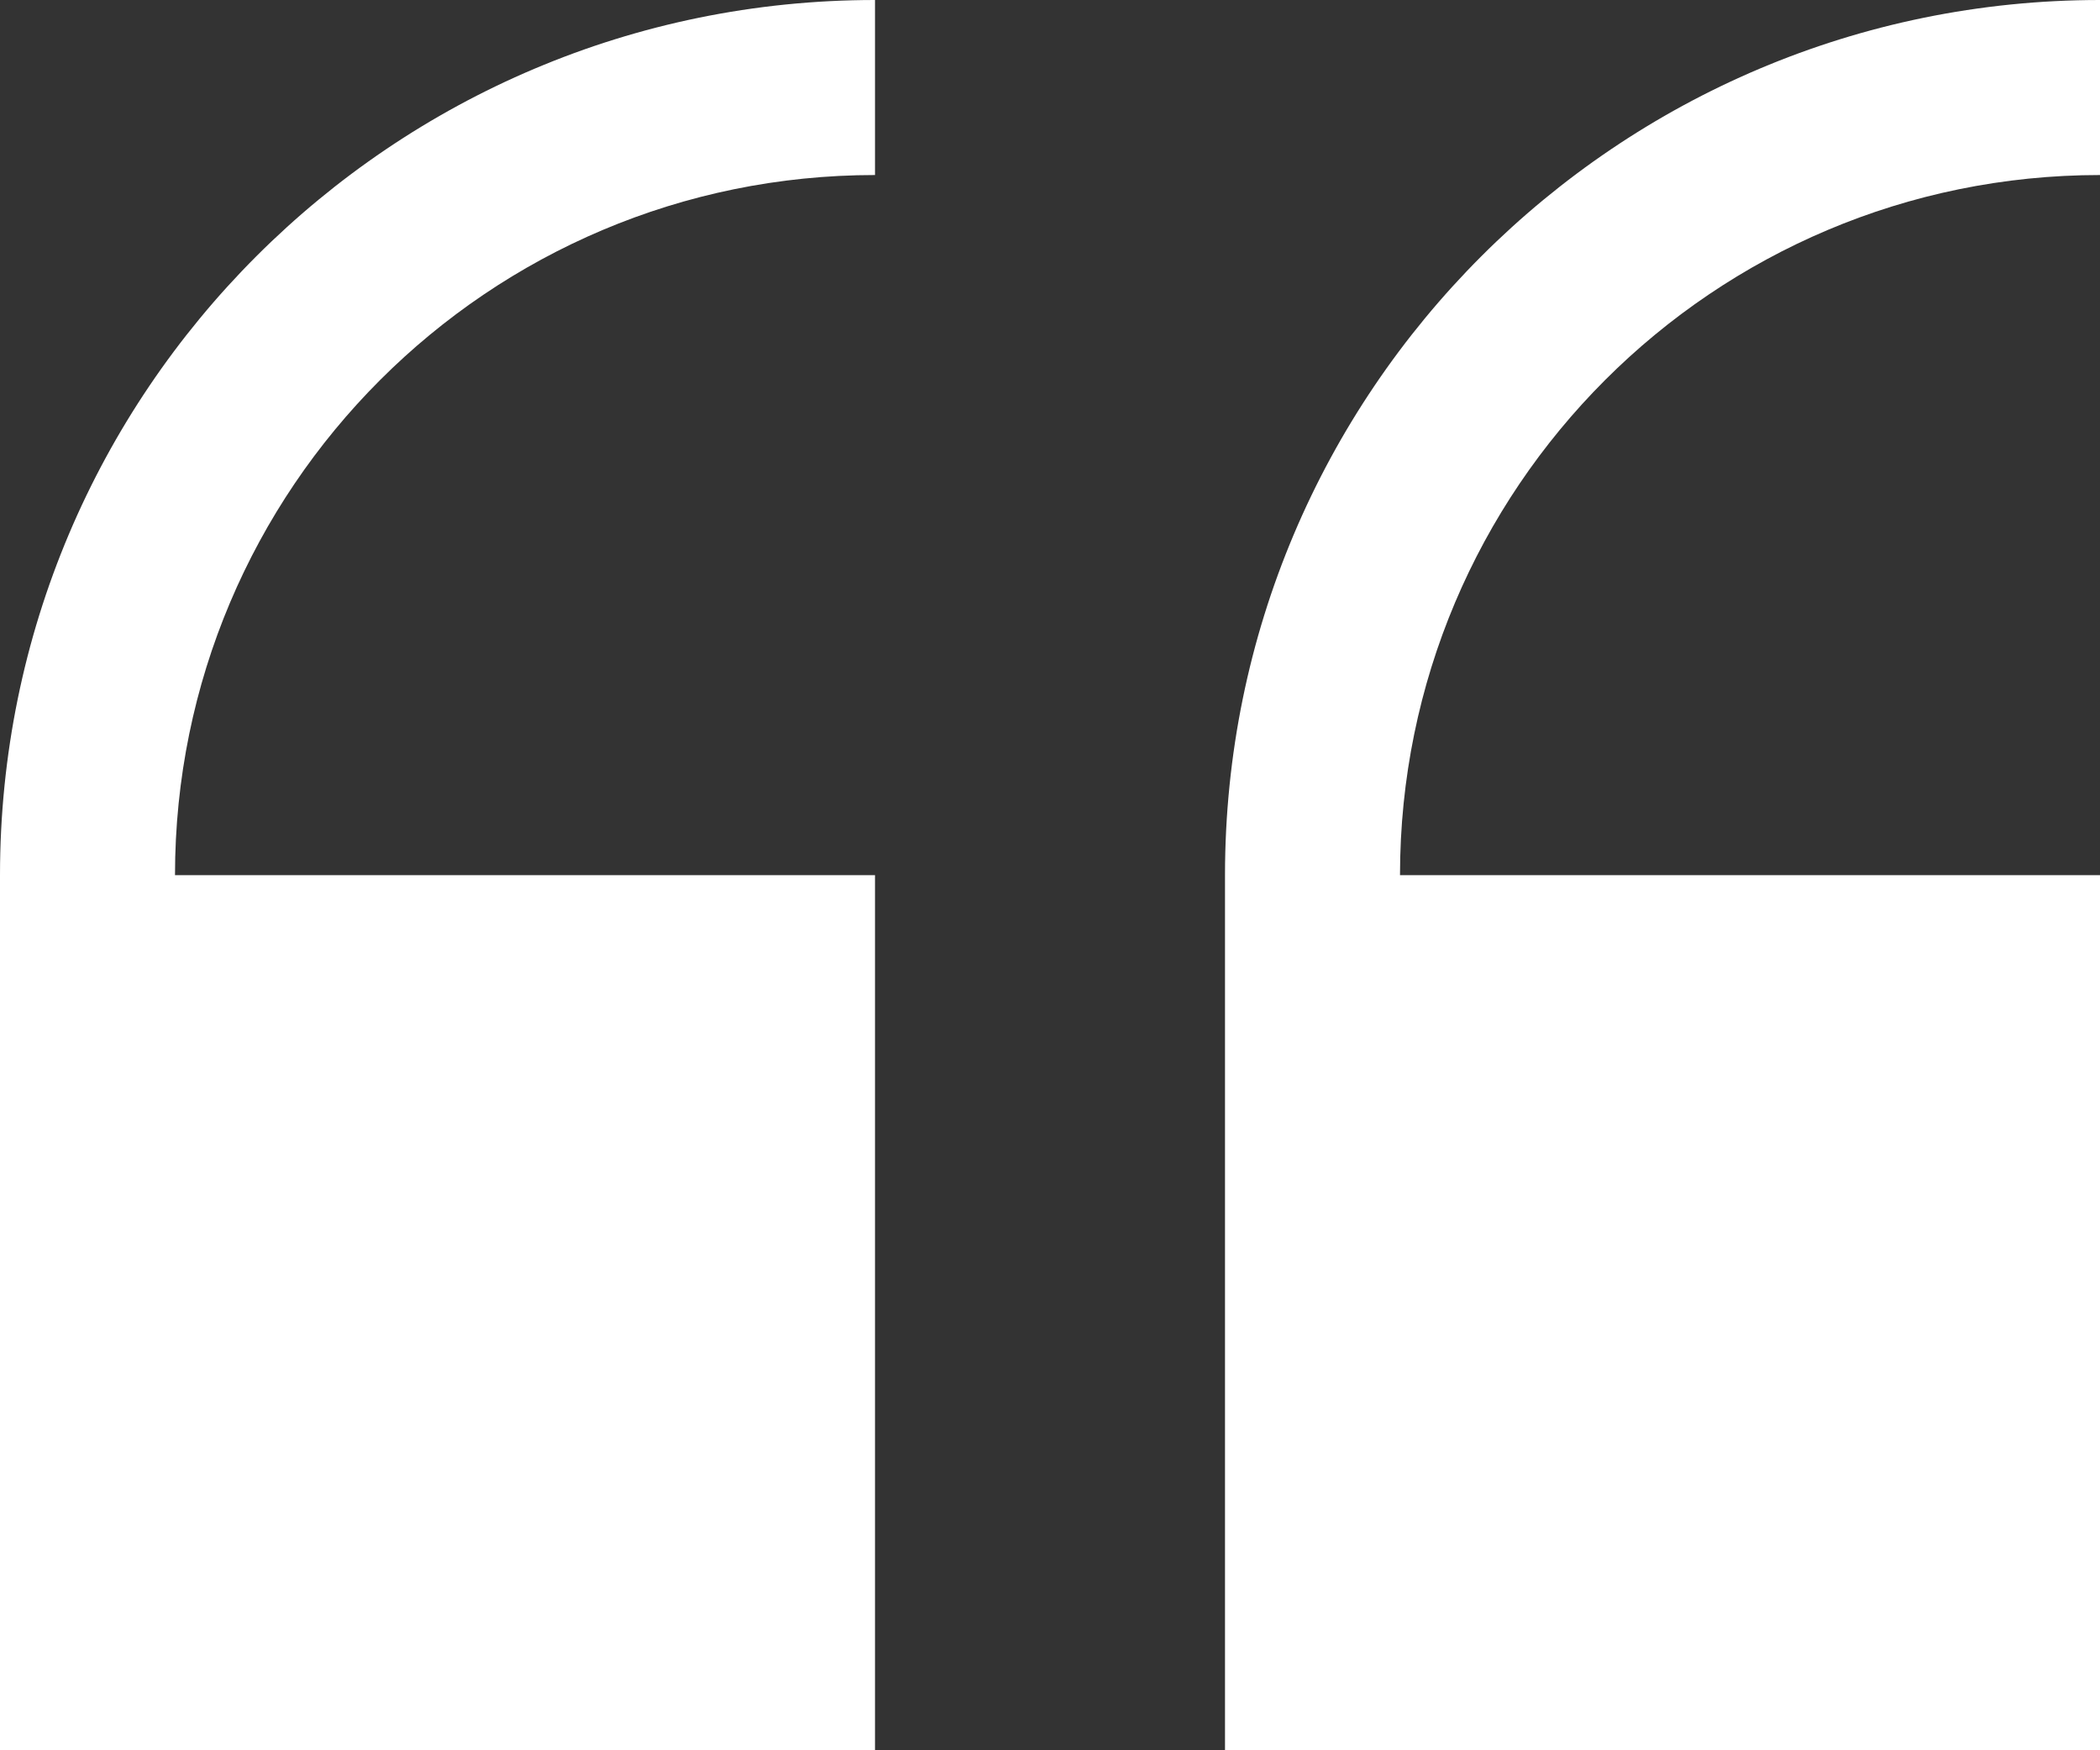
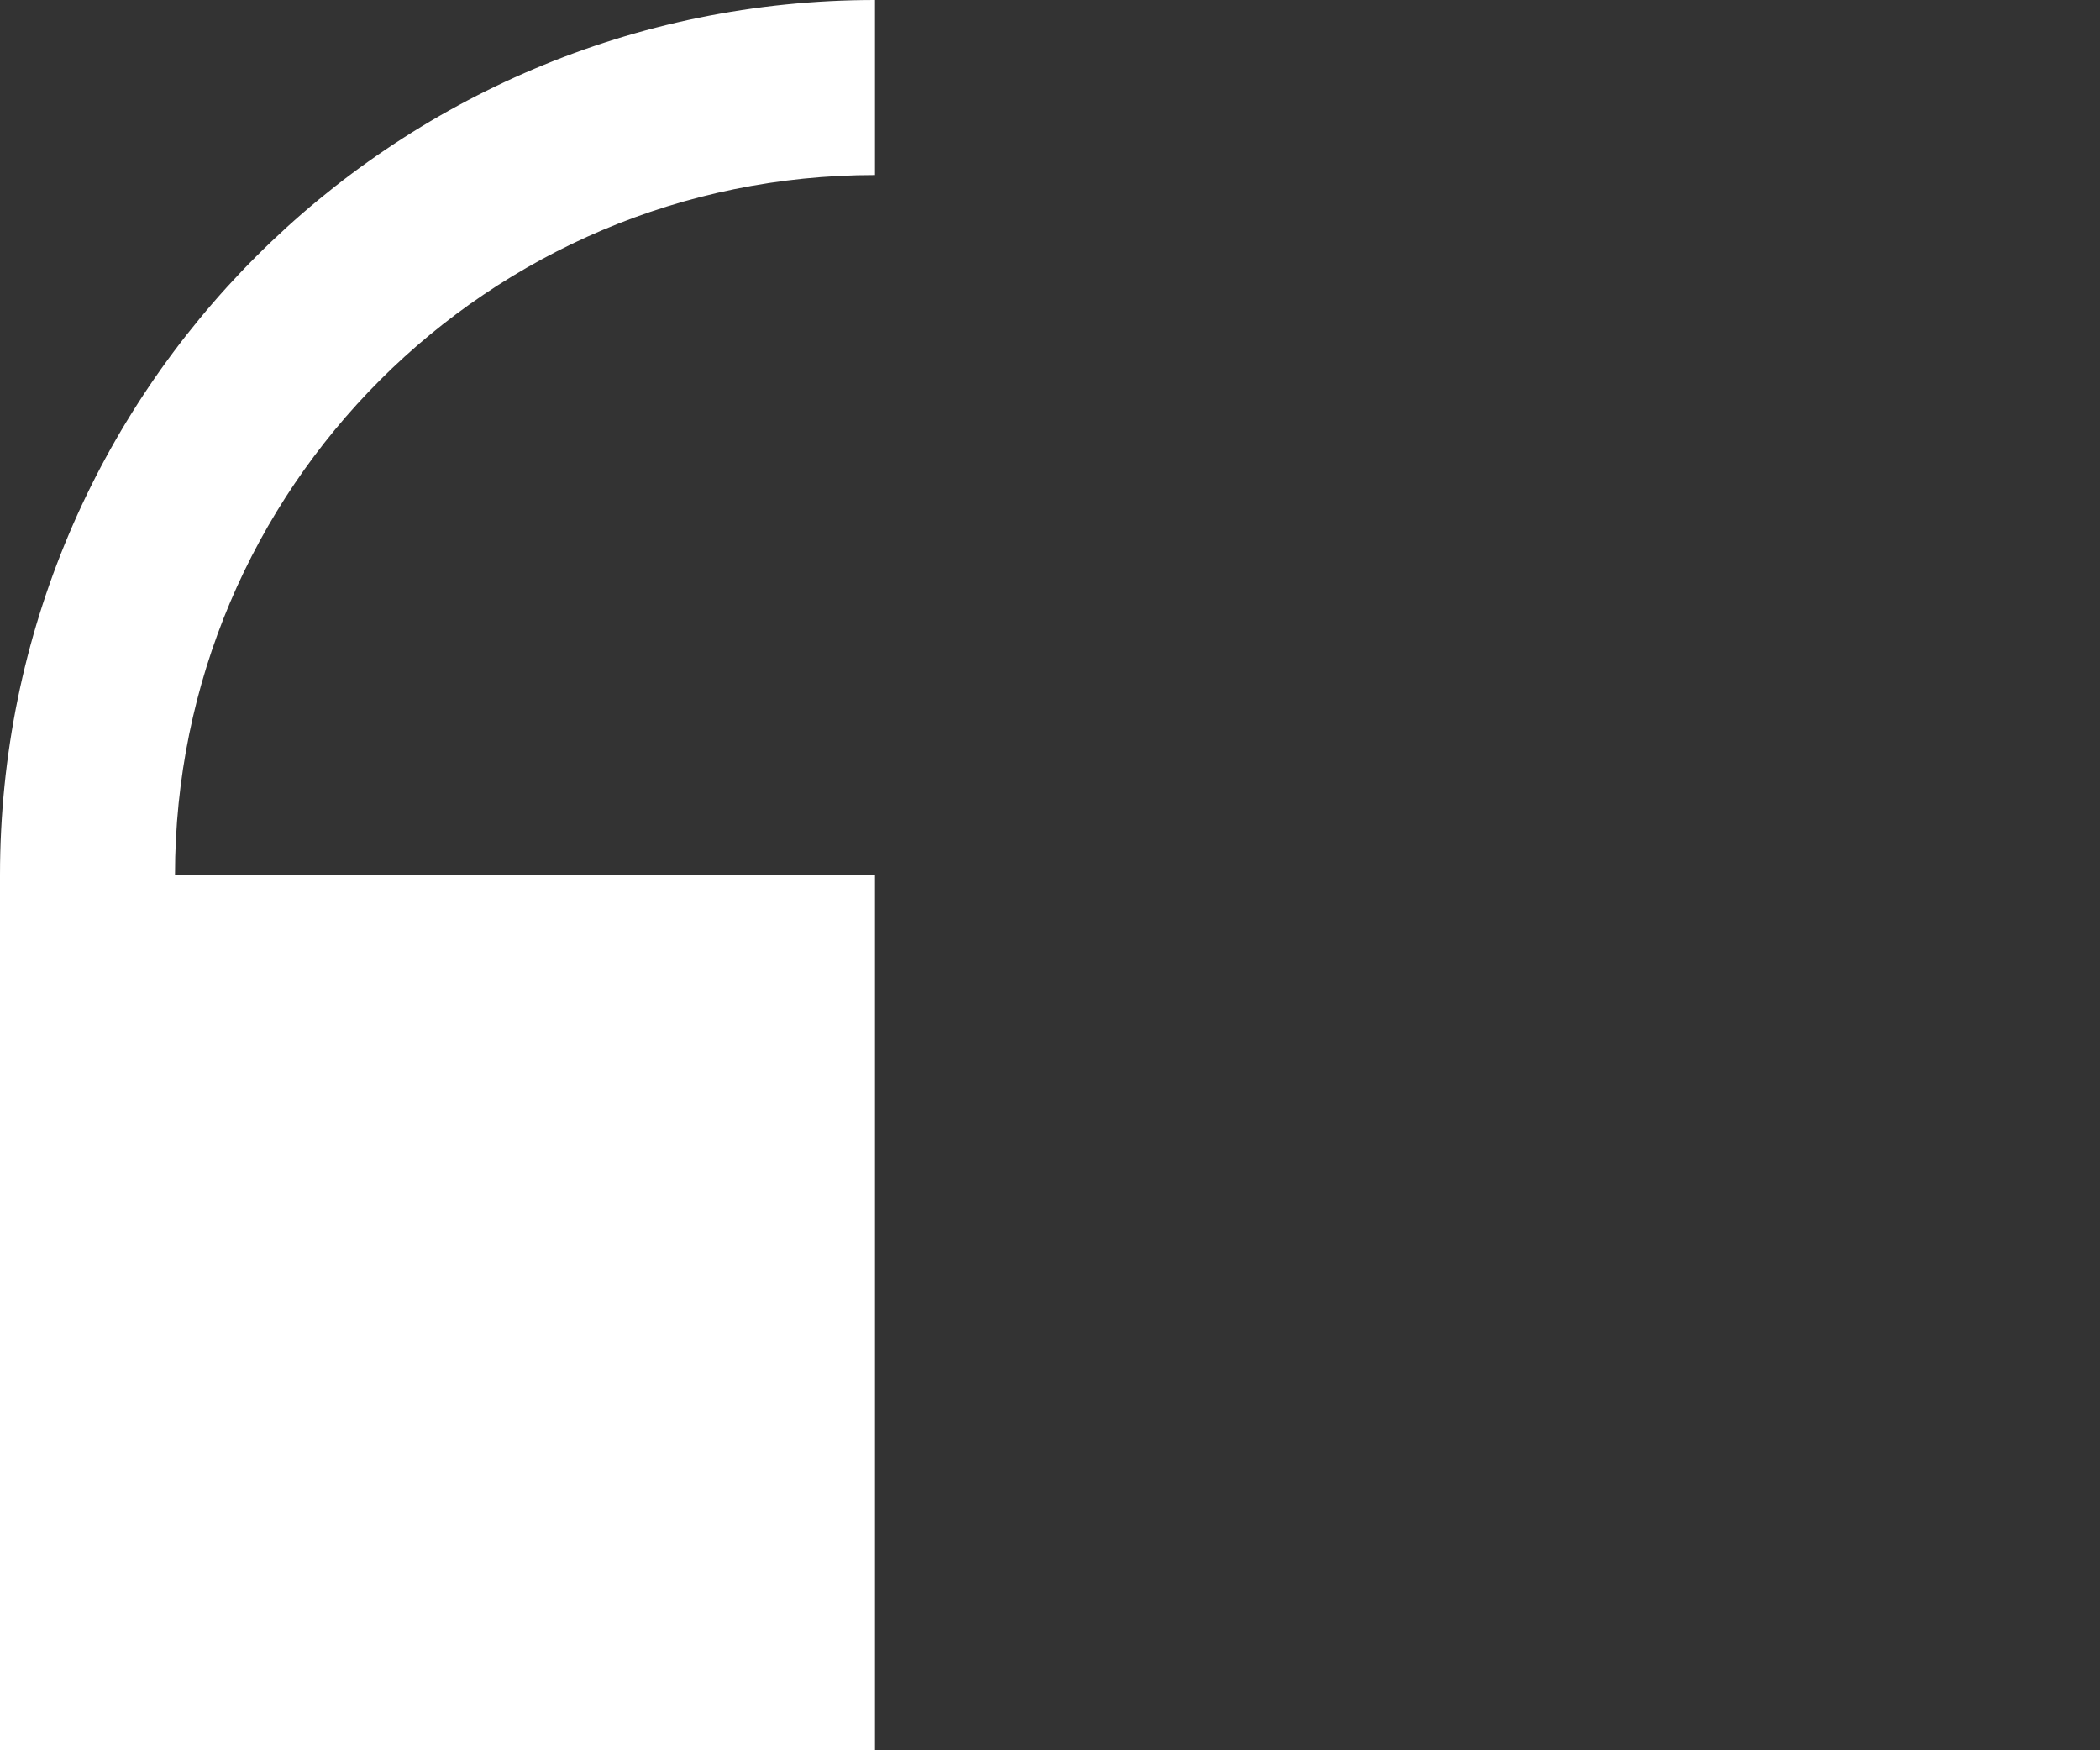
<svg xmlns="http://www.w3.org/2000/svg" width="24" height="20" viewBox="0 0 24 20" fill="none">
  <rect x="0" y="0" width="24" height="20" fill="#333333" stroke="none" />
  <path d="M10 2C5.582 2 2 5.582 2 10H10V20H0V10C0 4.477 4.477 0 10 0V2Z" fill="#FFF" />
-   <path d="M24 20V10H16C16 5.582 19.582 2 24 2V0C18.477 0 14 4.477 14 10V20H24Z" fill="#FFF" />
</svg>